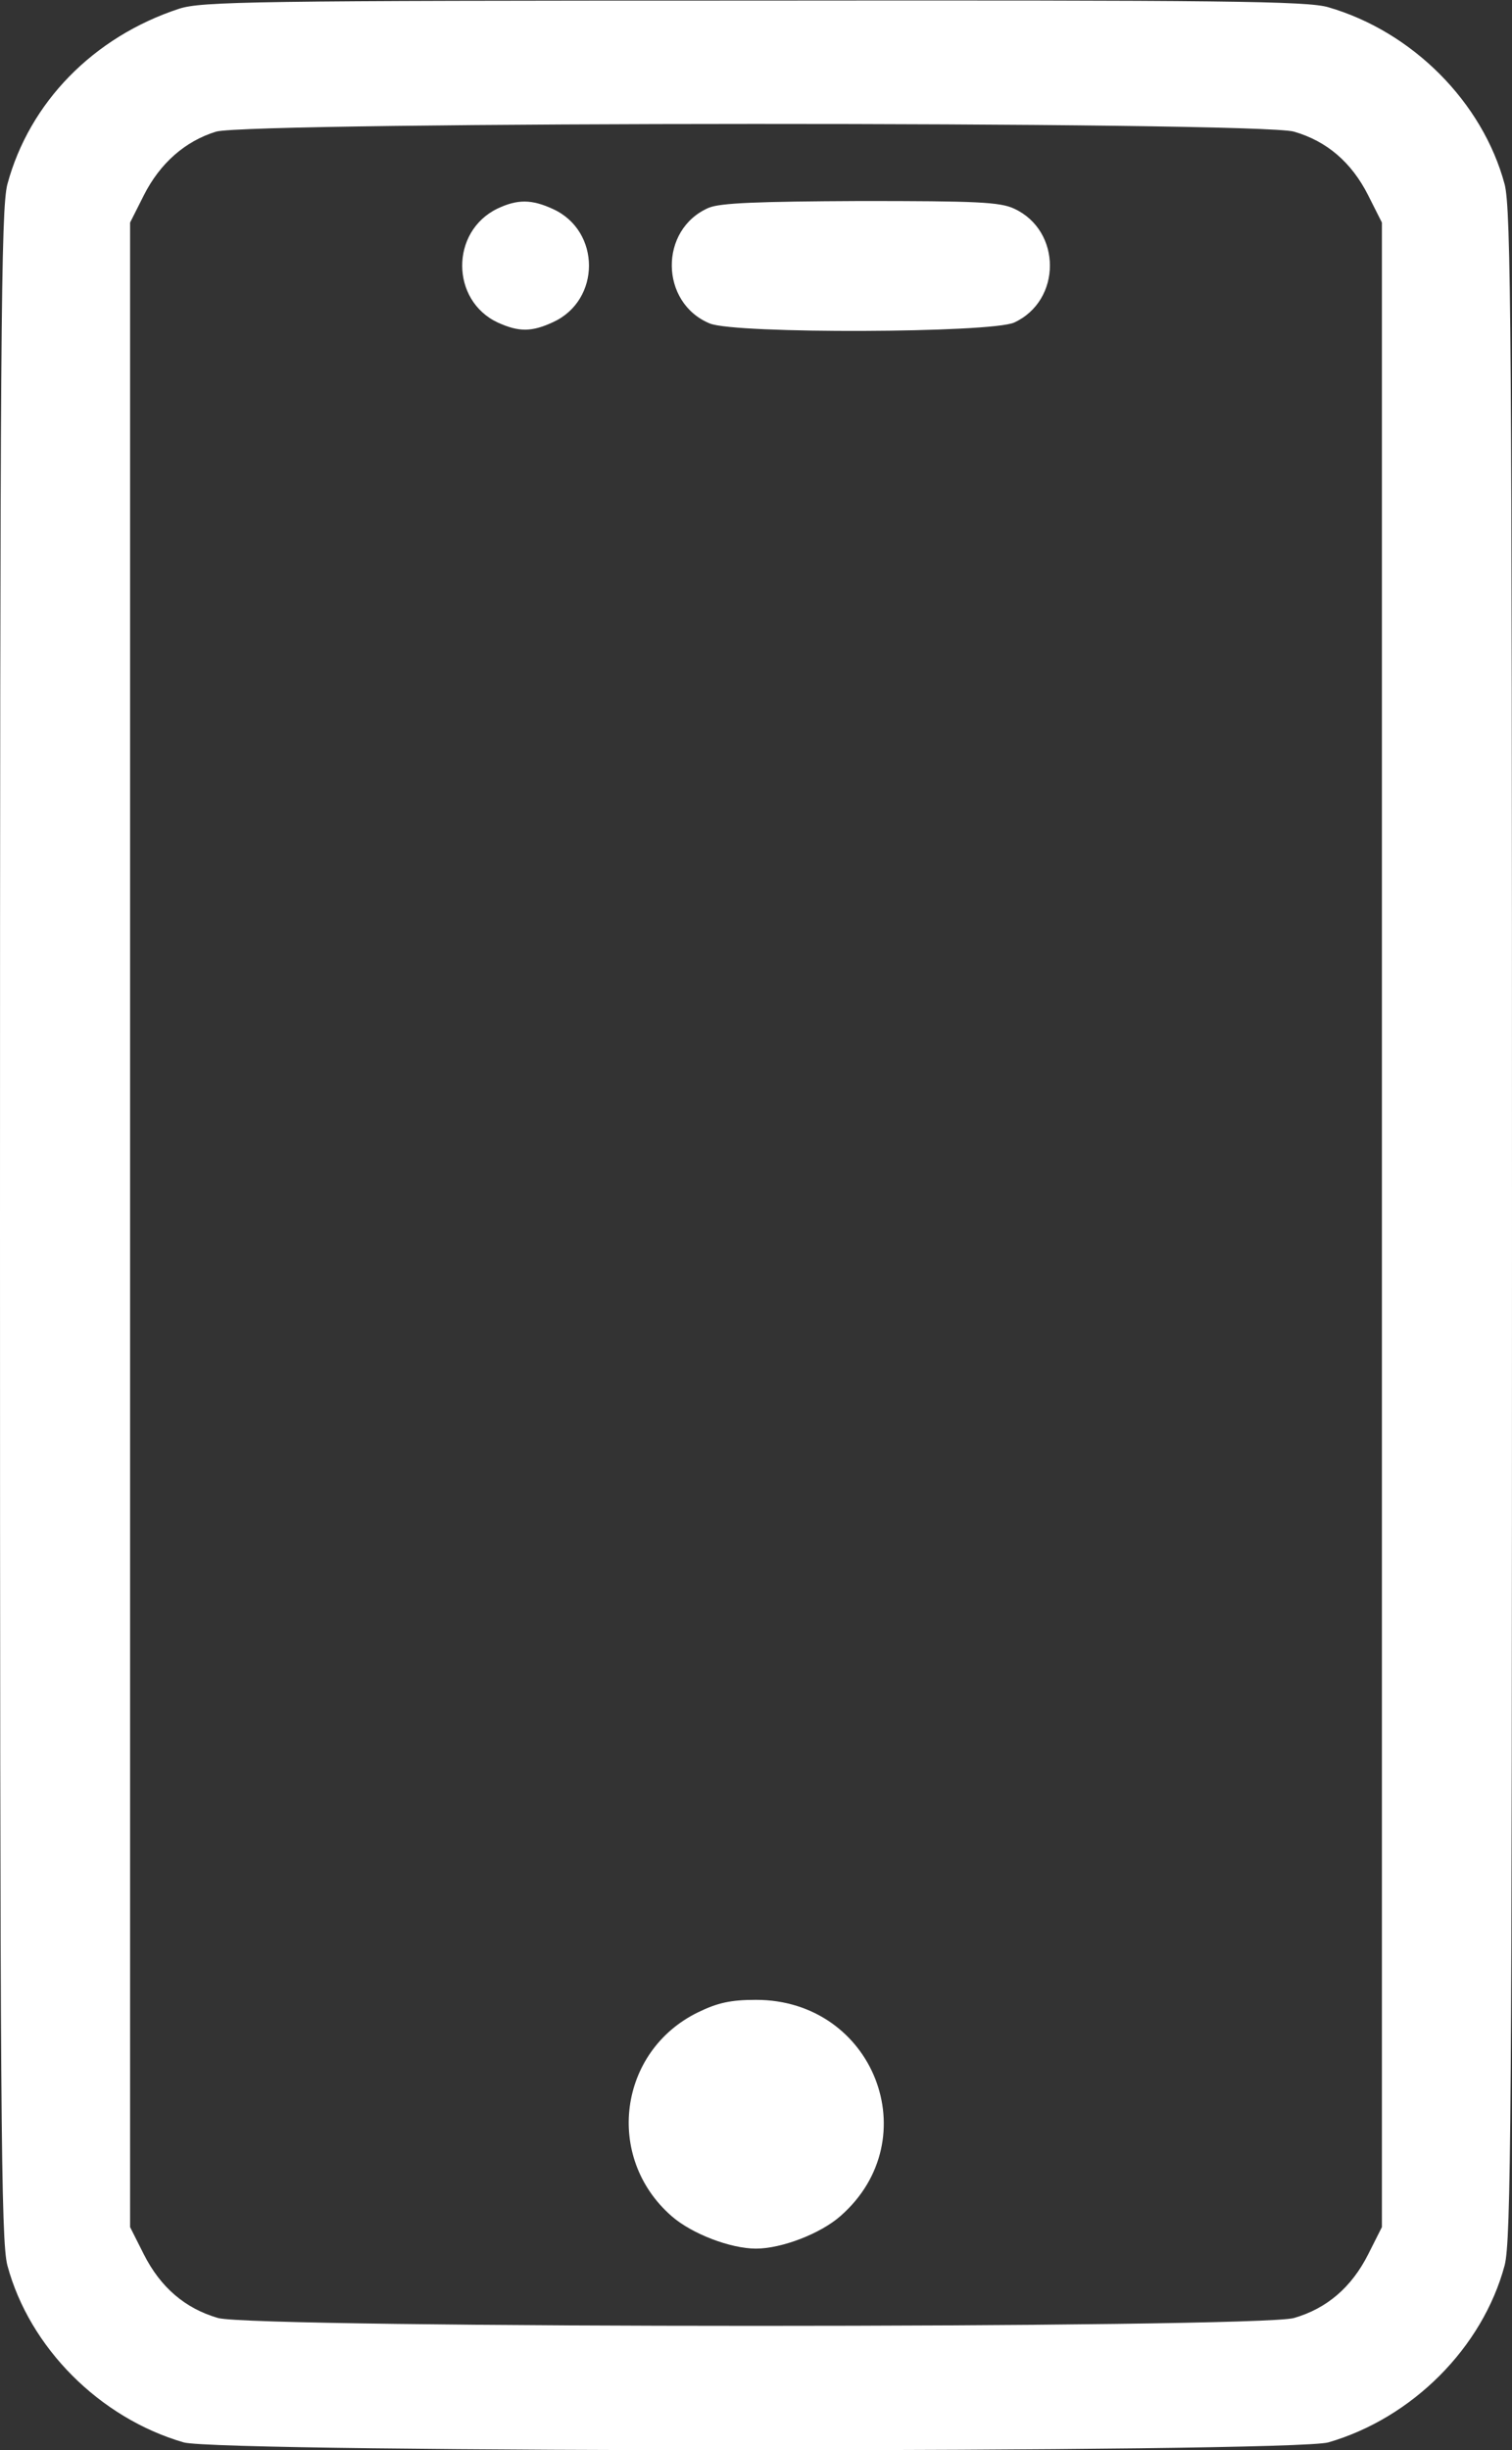
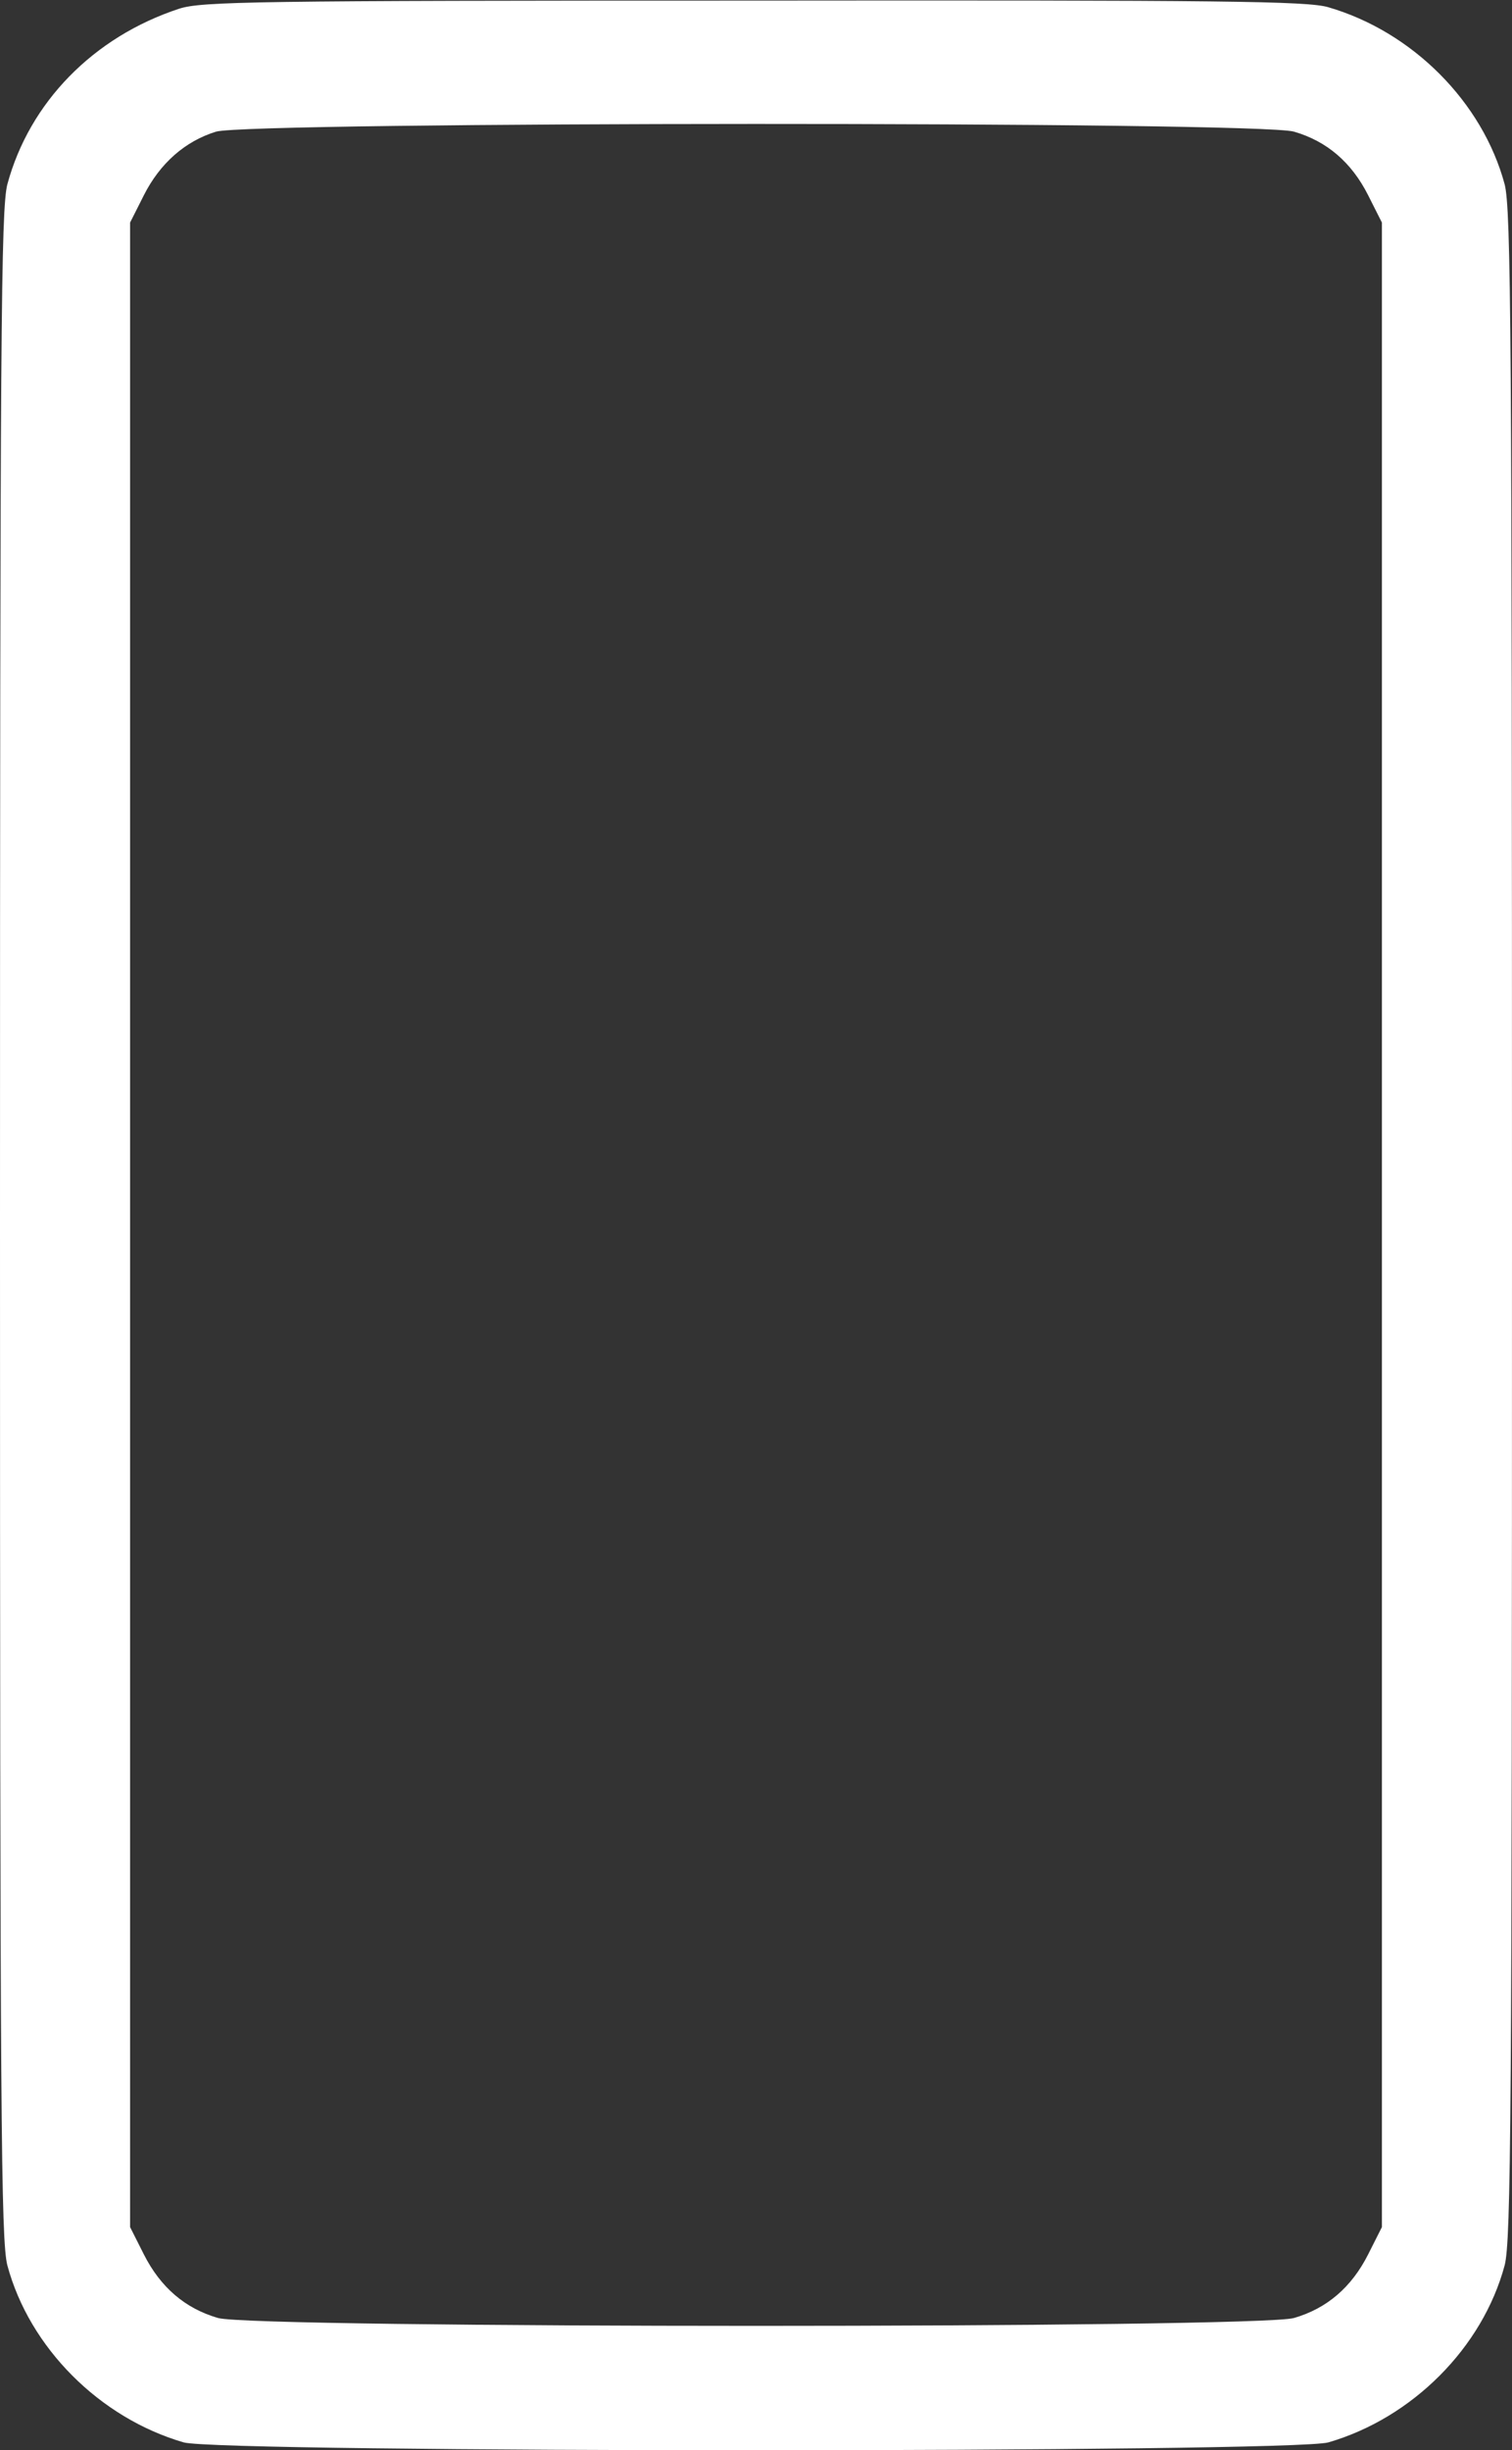
<svg xmlns="http://www.w3.org/2000/svg" width="337" height="546" viewBox="0 0 337 546" fill="none">
  <rect x="0" y="0" width="337" height="546" fill="#333333" stroke="none" />
  <path d="M39.937 1.94C20.789 8.23 6.565 22.835 1.641 41.064C0.219 46.608 0 73.792 0 272.931C0 472.069 0.219 499.254 1.641 504.797C6.565 523.133 22.211 538.804 40.921 544.241C49.018 546.586 287.982 546.586 296.079 544.241C314.789 538.804 330.435 523.133 335.359 504.797C336.781 499.254 337 472.069 337 272.931C337 73.792 336.781 46.608 335.359 41.064C330.435 22.728 314.789 7.057 296.079 1.62C291.483 0.235 272.773 0.021 168.062 0.128C55.911 0.128 44.97 0.341 39.937 1.94ZM288.419 29.338C295.75 31.47 301.221 36.16 304.941 43.516L308.005 49.593V272.931V496.269L304.941 502.345C301.221 509.701 295.75 514.392 288.419 516.524C280.323 518.869 56.677 518.869 48.581 516.524C41.25 514.392 35.779 509.701 32.059 502.345L28.995 496.269V272.931V49.593L32.059 43.516C35.669 36.374 41.25 31.47 48.143 29.338C55.693 27.099 280.542 26.992 288.419 29.338Z" fill="white" />
-   <path d="M110.839 46.501C100.335 51.618 100.445 66.969 110.948 71.873C115.653 74.005 118.498 74.005 123.312 71.766C133.926 66.862 133.926 51.511 123.312 46.608C118.498 44.369 115.325 44.369 110.839 46.501Z" fill="white" />
-   <path d="M157.992 46.288C146.832 51.085 147.051 67.502 158.211 72.086C163.901 74.431 220.906 74.218 226.049 71.873C236.662 66.969 236.662 51.405 226.049 46.501C222.876 45.008 217.624 44.795 191.802 44.795C168.715 44.902 160.618 45.222 157.992 46.288Z" fill="white" />
-   <path d="M155.586 448.403C137.861 457.038 134.688 480.705 149.678 493.817C154.164 497.762 162.808 501.066 168.498 501.066C174.187 501.066 182.831 497.762 187.317 493.817C206.902 476.654 194.757 445.632 168.498 445.632C162.917 445.632 159.963 446.271 155.586 448.403Z" fill="white" />
</svg>